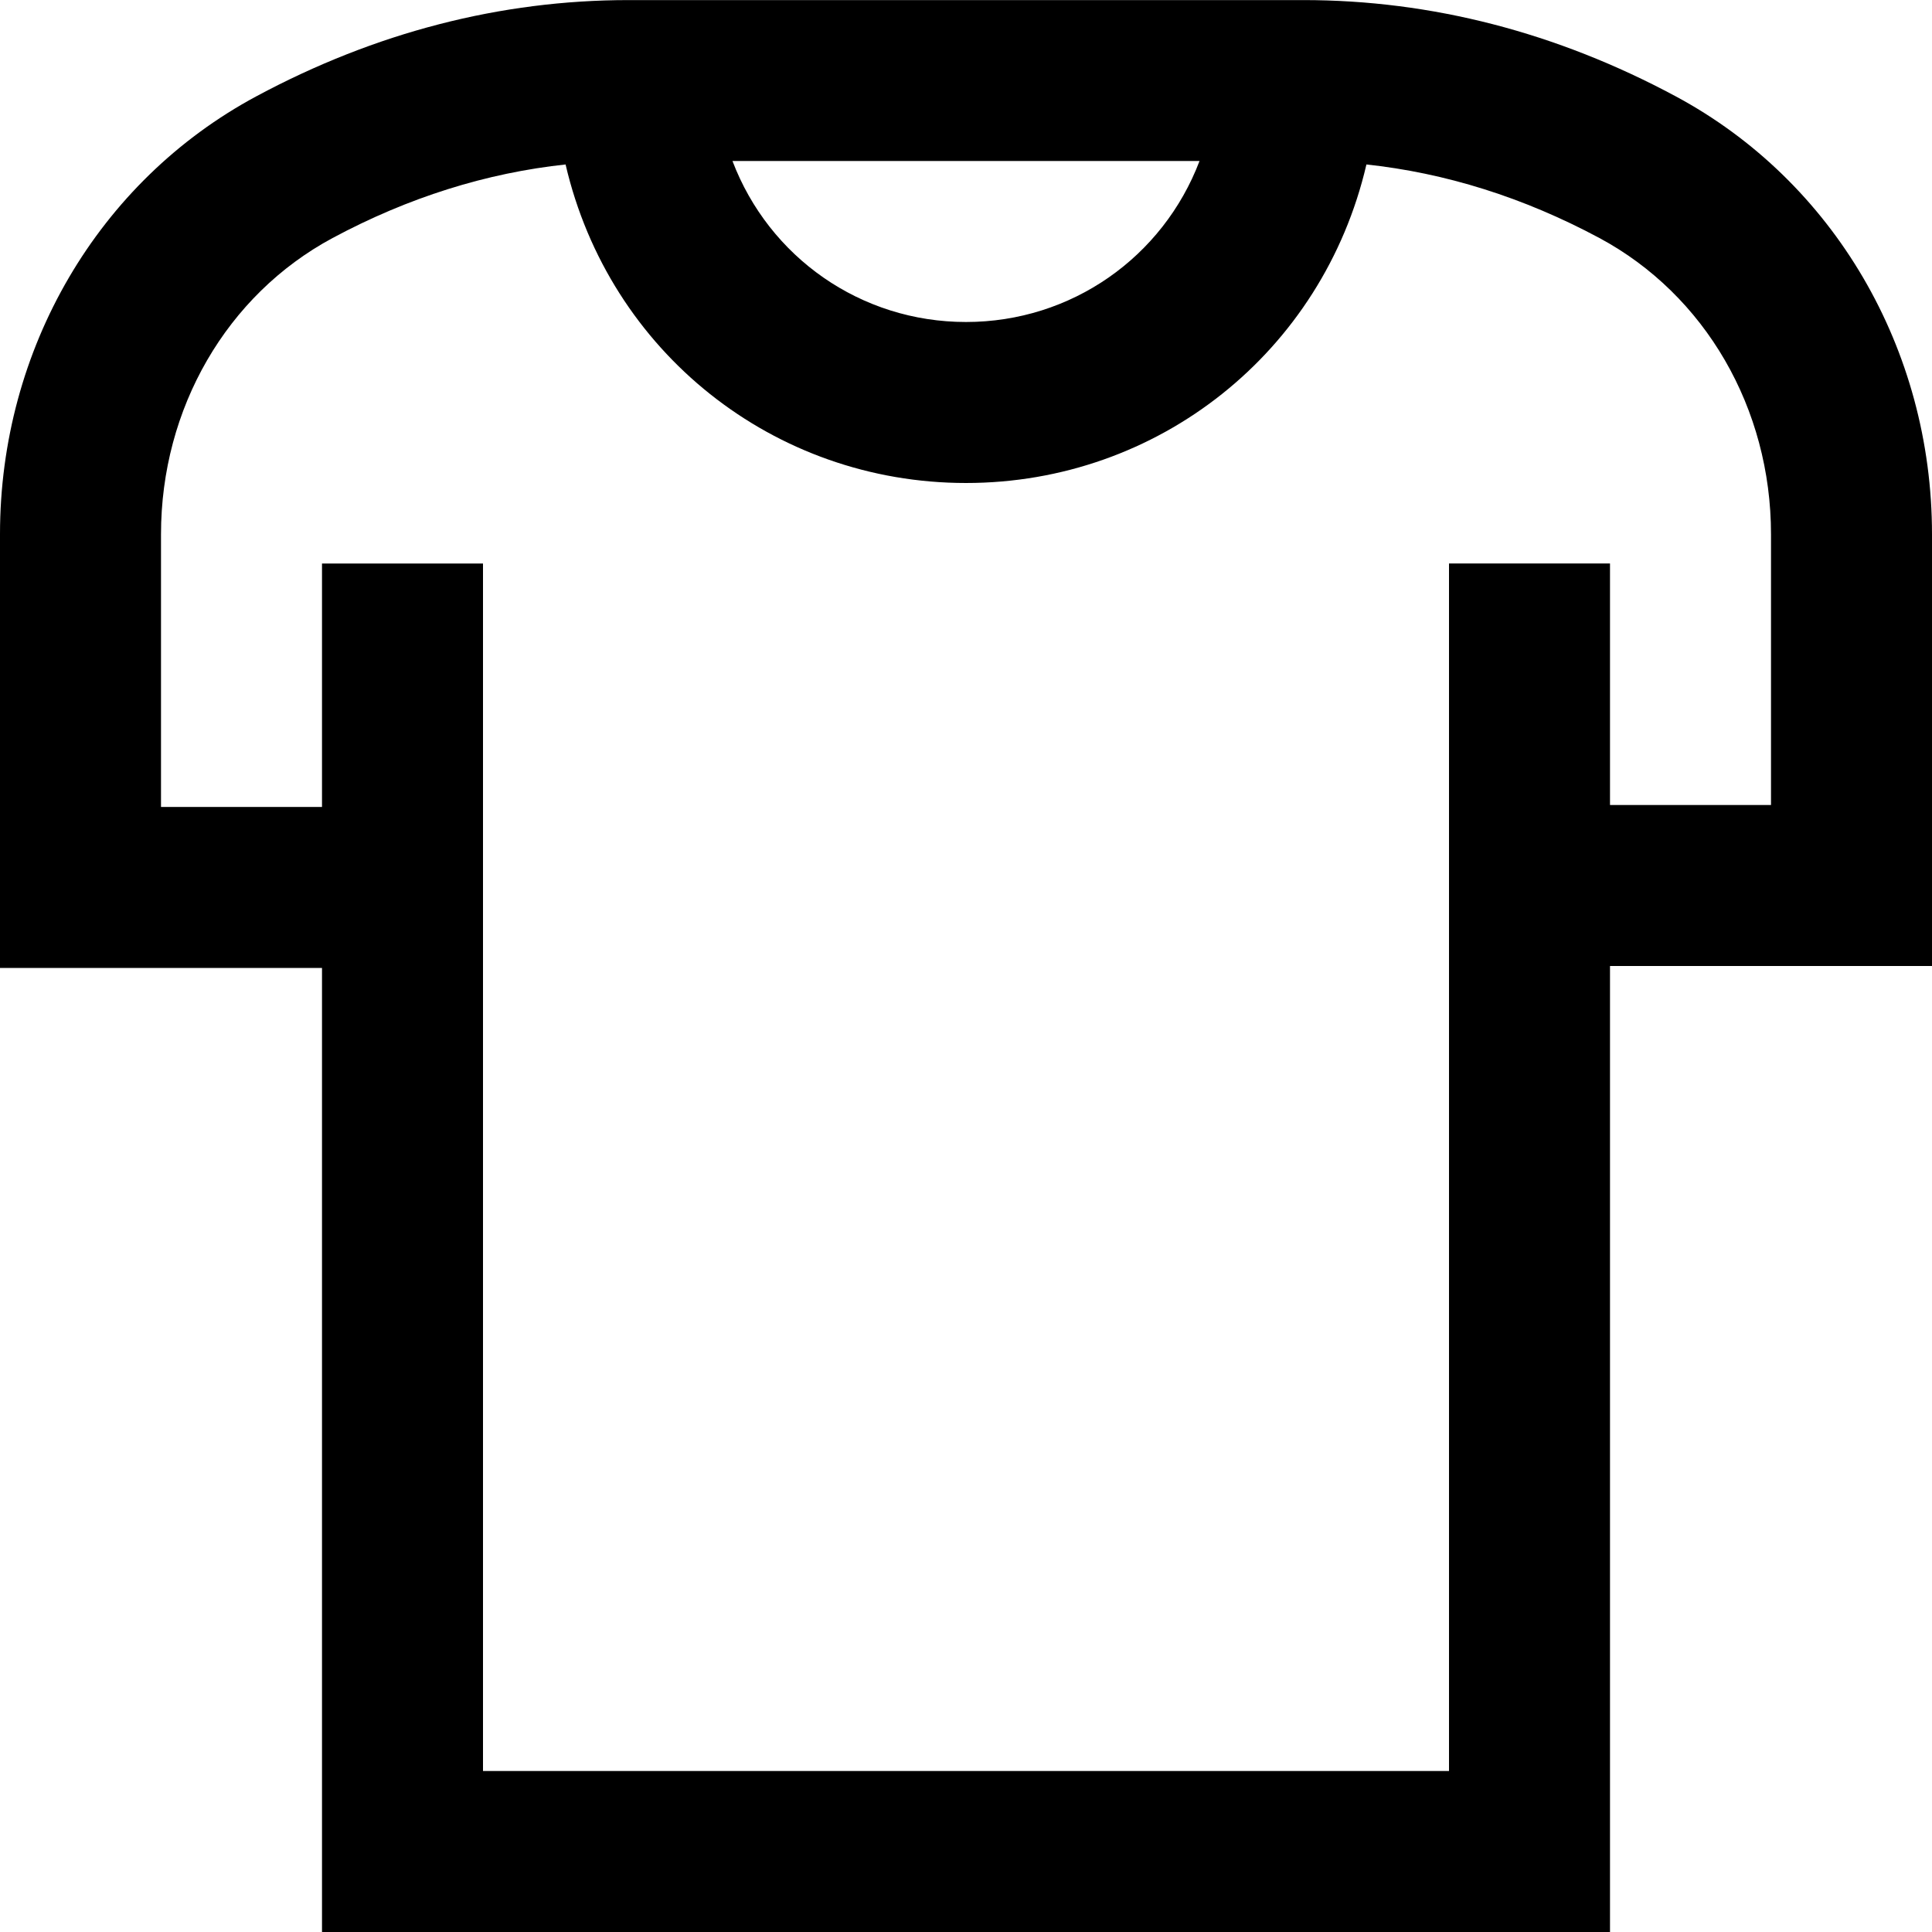
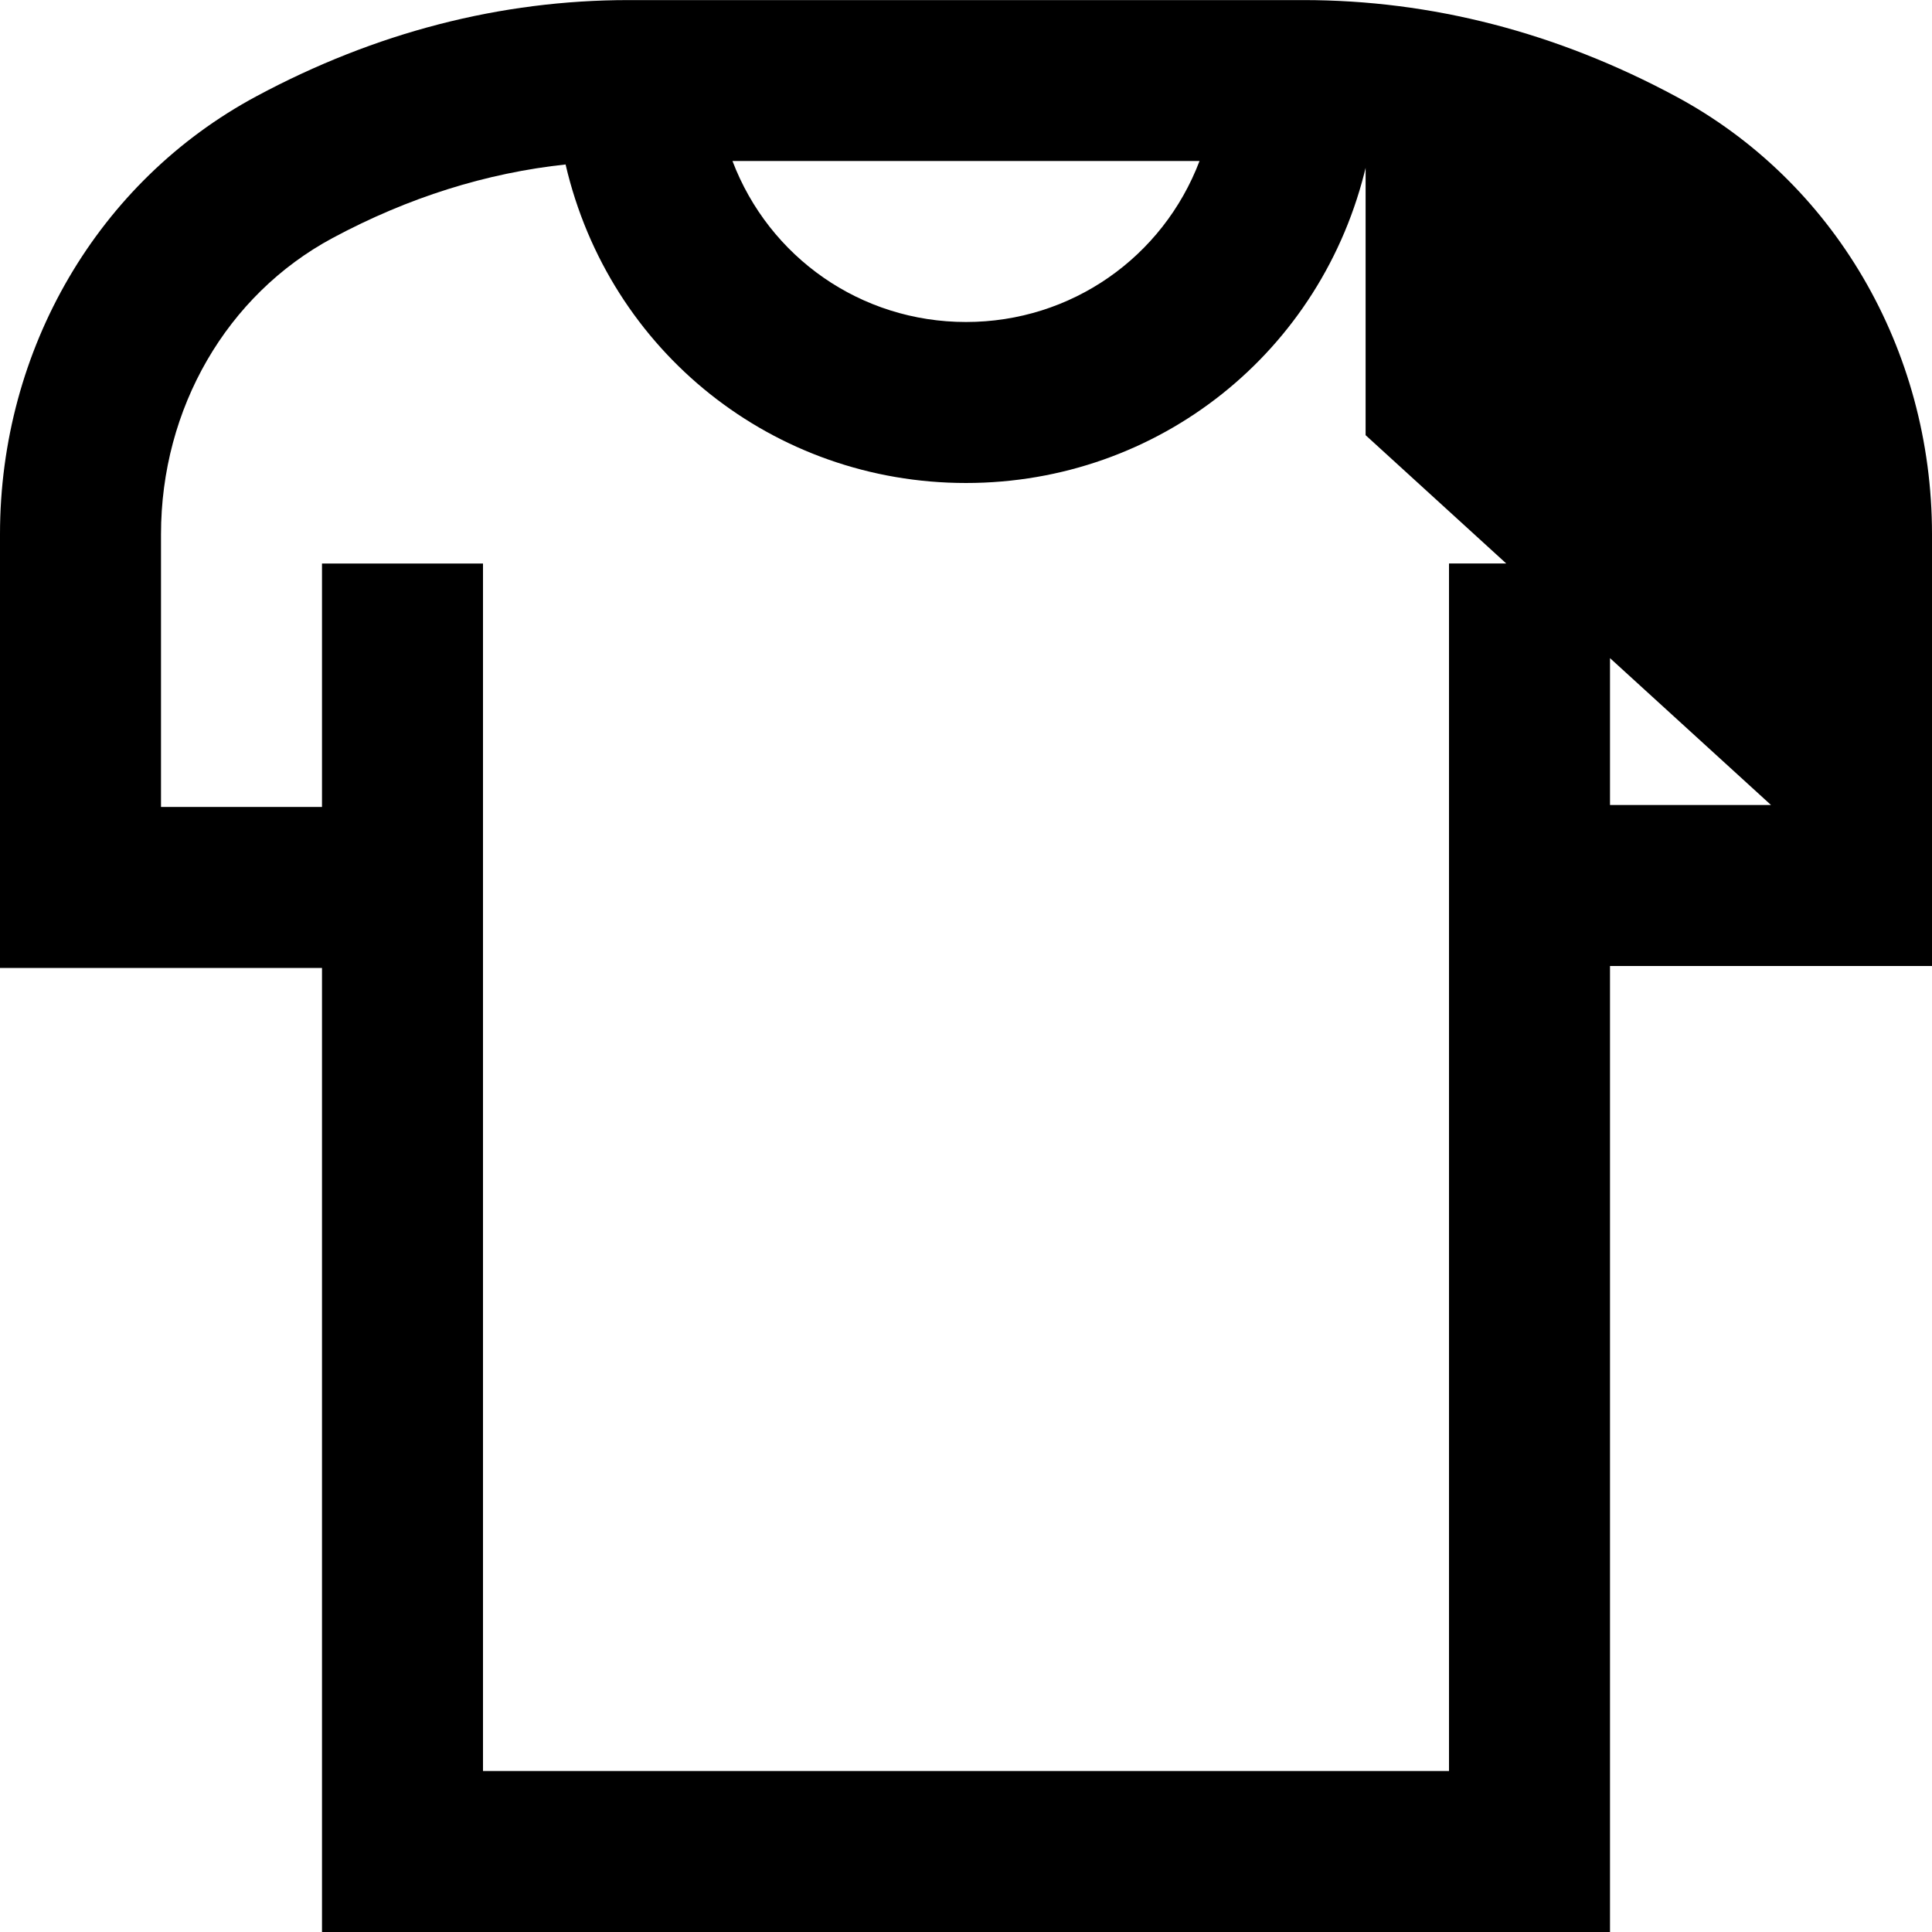
<svg xmlns="http://www.w3.org/2000/svg" id="Layer_1" data-name="Layer 1" viewBox="0 0 24 24">
-   <path d="m24,6.636c0-2.301-1.221-4.386-3.185-5.44-1.477-.793-3.032-1.195-4.625-1.195H7.81c-1.592,0-3.148.402-4.625,1.195C1.221,2.25,0,4.335,0,6.636v5.388h4v11.976h16v-12h4v-5.364ZM14.901,2c-.455,1.196-1.593,2-2.901,2s-2.446-.804-2.901-2h5.802Zm7.099,8h-2v-3h-2v15H6V7h-2v3.024h-2v-3.388c0-1.563.817-2.973,2.131-3.679.939-.504,1.913-.81,2.905-.915l-.01.002c.542,2.329,2.587,3.956,4.974,3.956s4.432-1.627,4.974-3.956l-.01-.002c.991.105,1.965.411,2.905.915,1.314.706,2.131,2.116,2.131,3.679v3.364Z" />
+   <path d="m24,6.636c0-2.301-1.221-4.386-3.185-5.44-1.477-.793-3.032-1.195-4.625-1.195H7.81c-1.592,0-3.148.402-4.625,1.195C1.221,2.25,0,4.335,0,6.636v5.388h4v11.976h16v-12h4v-5.364ZM14.901,2c-.455,1.196-1.593,2-2.901,2s-2.446-.804-2.901-2h5.802Zm7.099,8h-2v-3h-2v15H6V7h-2v3.024h-2v-3.388c0-1.563.817-2.973,2.131-3.679.939-.504,1.913-.81,2.905-.915l-.01.002c.542,2.329,2.587,3.956,4.974,3.956s4.432-1.627,4.974-3.956l-.01-.002v3.364Z" />
</svg>